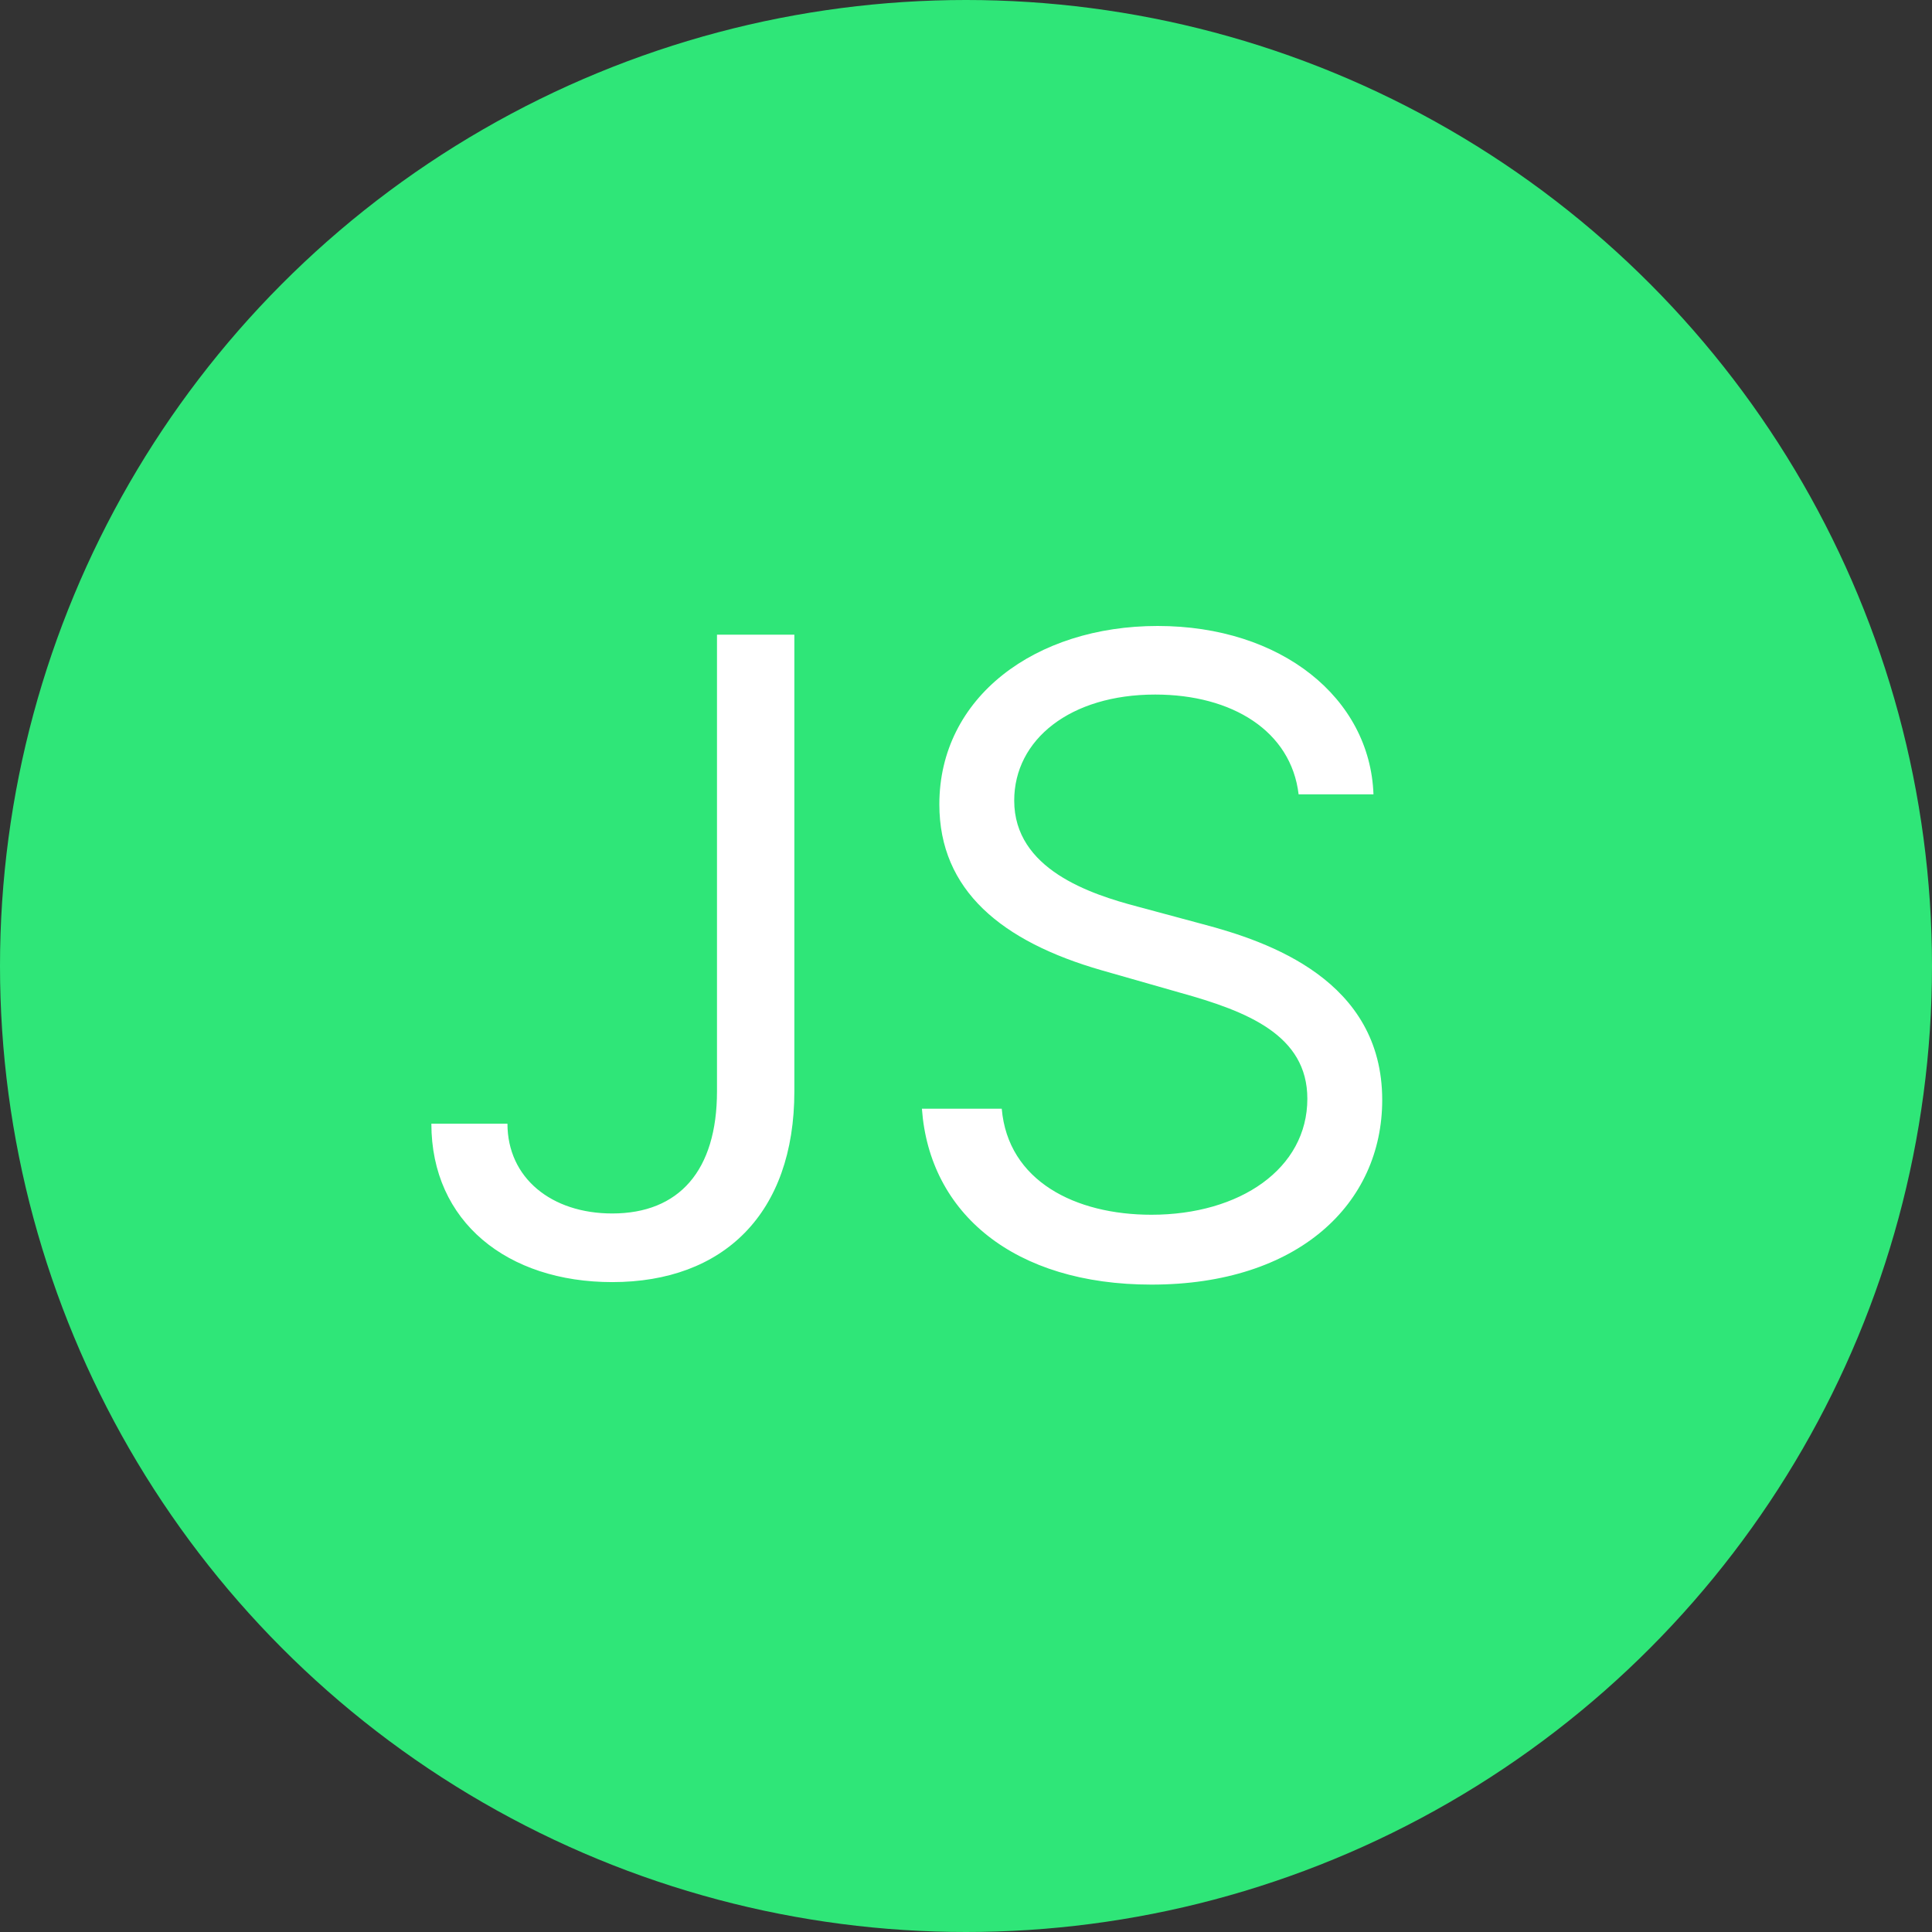
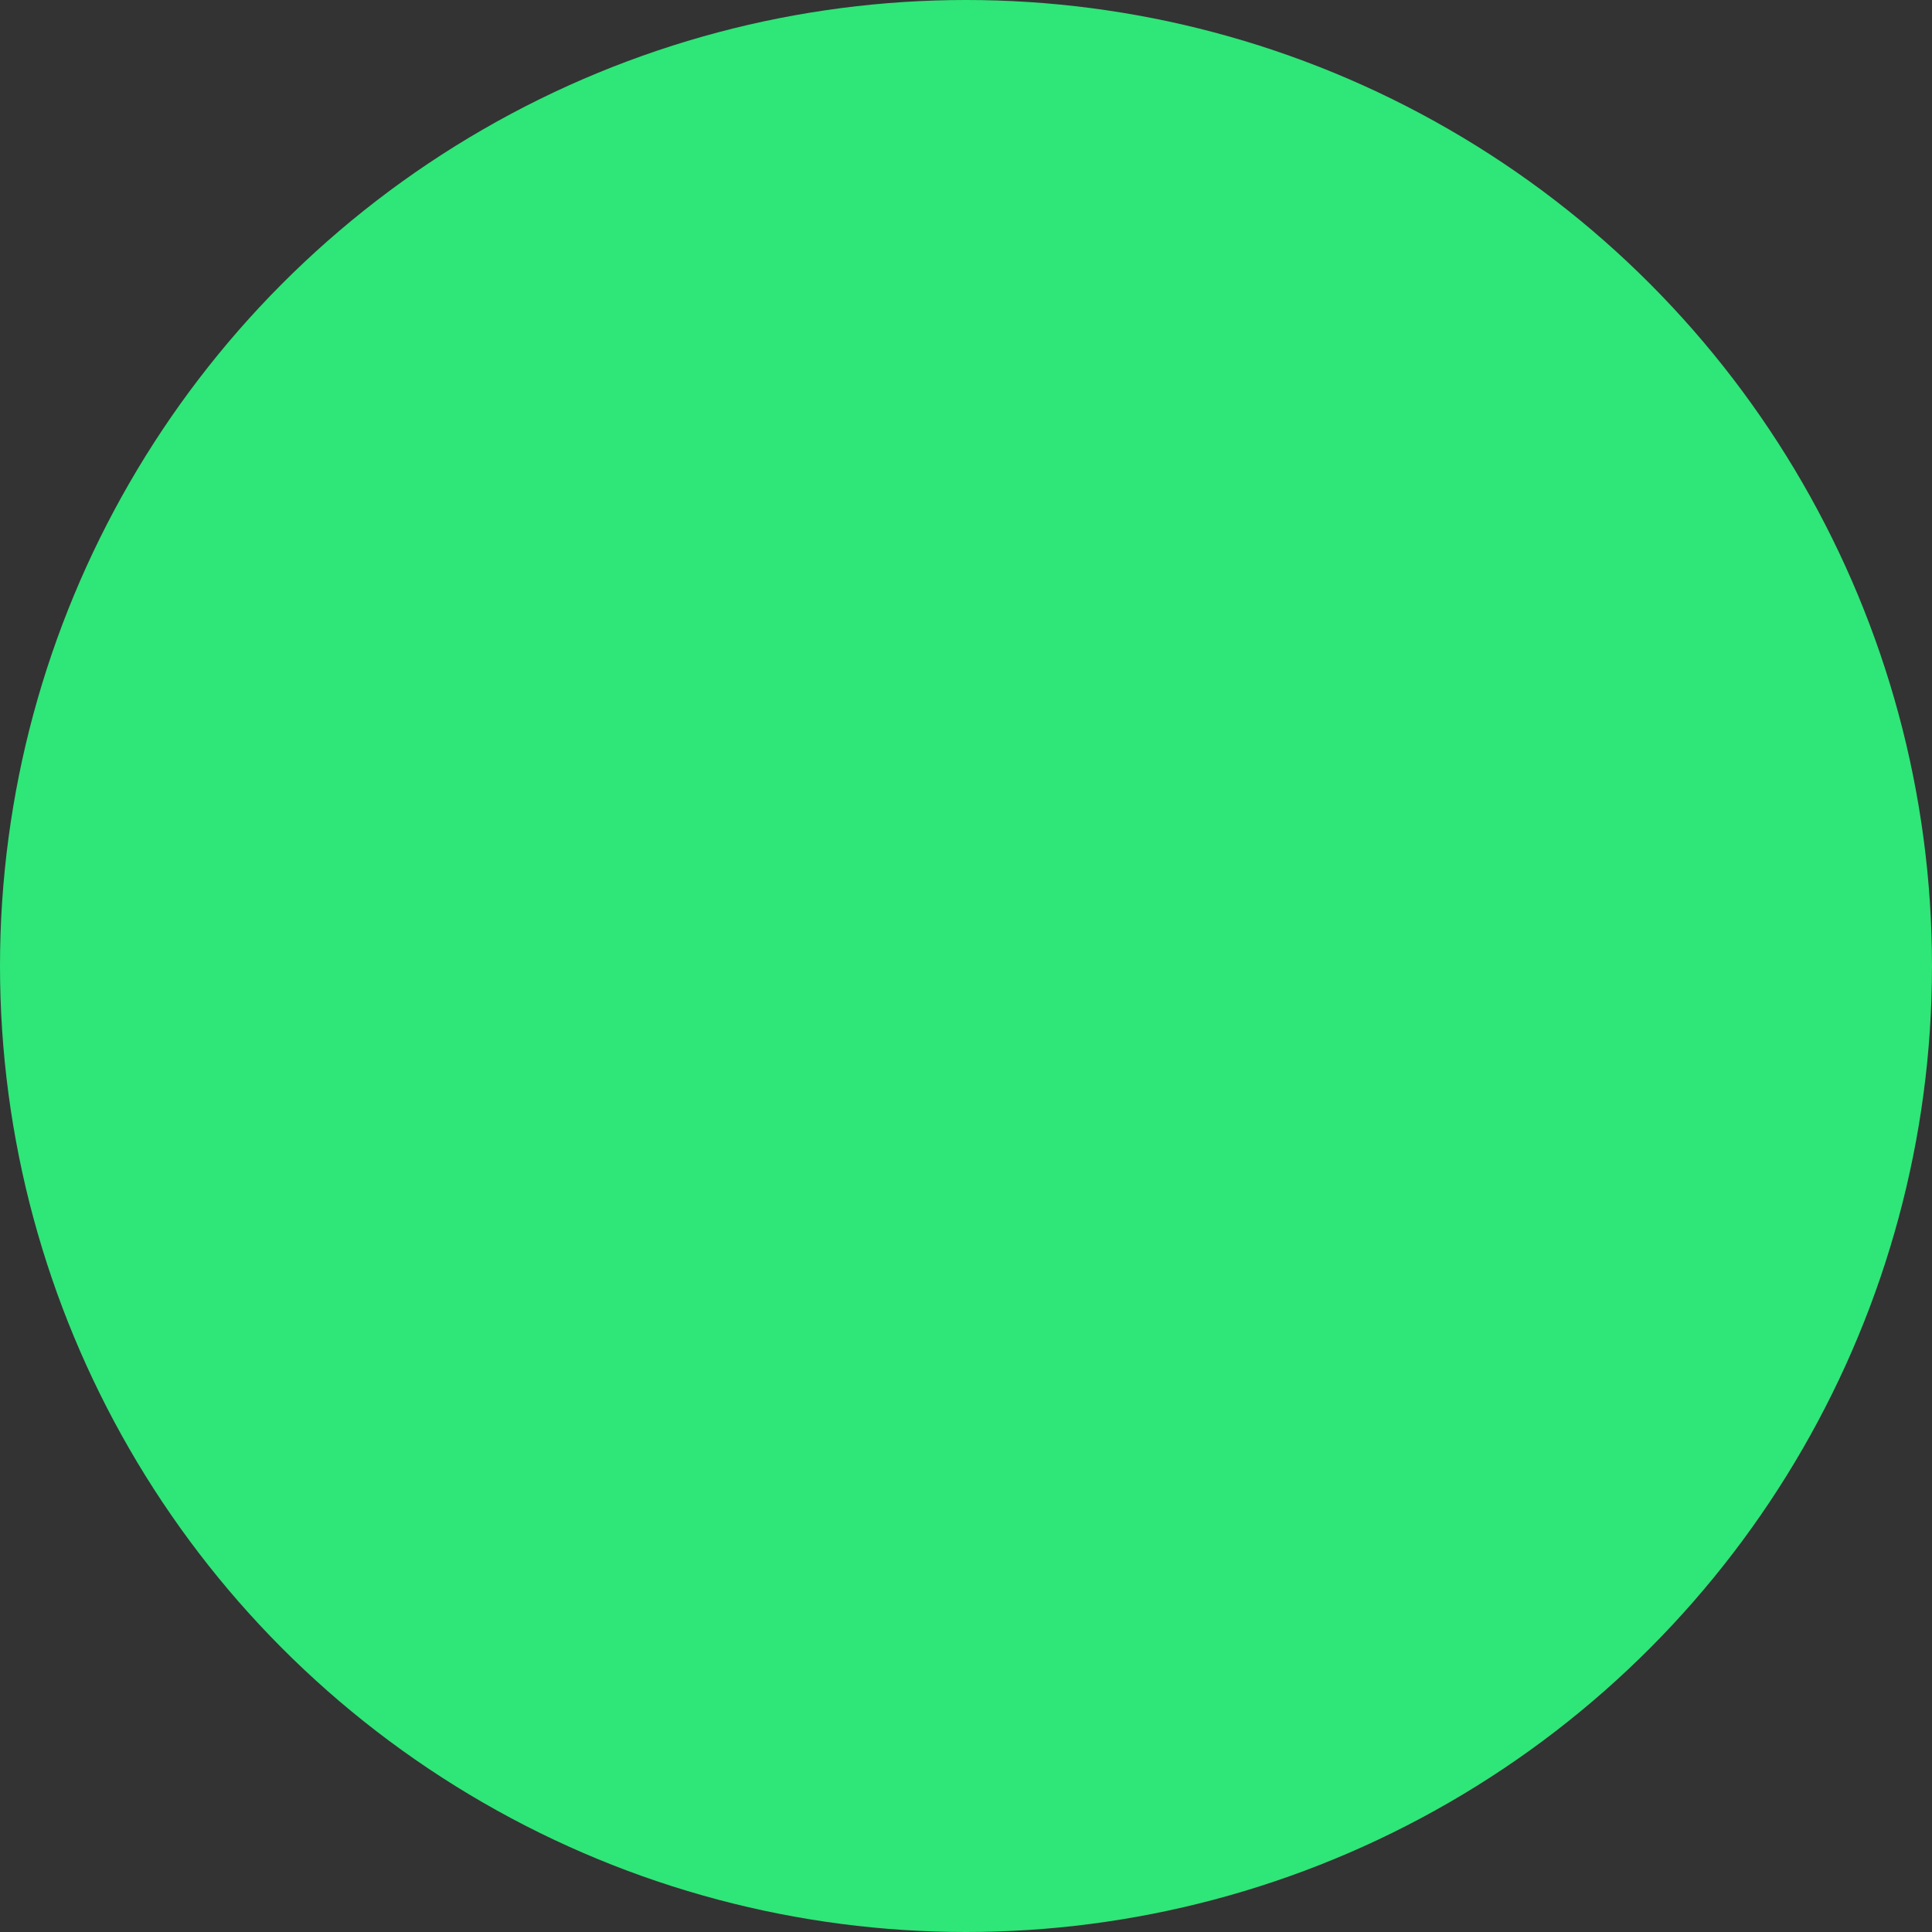
<svg xmlns="http://www.w3.org/2000/svg" width="44" height="44" viewBox="0 0 44 44" fill="none">
  <rect x="0" y="0" width="44" height="44" fill="#333333" stroke="none" />
  <circle cx="22" cy="22" r="22" fill="#2FE678" />
-   <path d="M16.329 14.454V24.852C16.329 26.663 15.463 27.636 13.943 27.636C12.558 27.636 11.557 26.827 11.557 25.591H9.824C9.824 27.828 11.557 29.199 13.943 29.199C16.472 29.199 18.091 27.643 18.091 24.852V14.454H16.329ZM29.575 18.091H31.28C31.202 15.896 29.178 14.256 26.365 14.256C23.581 14.256 21.393 15.875 21.393 18.318C21.393 20.278 22.814 21.443 25.087 22.097L26.876 22.608C28.41 23.034 29.774 23.574 29.774 25.023C29.774 26.614 28.24 27.665 26.223 27.665C24.49 27.665 22.956 26.898 22.814 25.25H20.996C21.166 27.636 23.098 29.256 26.223 29.256C29.575 29.256 31.479 27.409 31.479 25.051C31.479 22.324 28.893 21.443 27.388 21.046L25.91 20.648C24.831 20.364 23.098 19.796 23.098 18.233C23.098 16.841 24.376 15.818 26.308 15.818C28.07 15.818 29.405 16.656 29.575 18.091Z" fill="white" />
</svg>